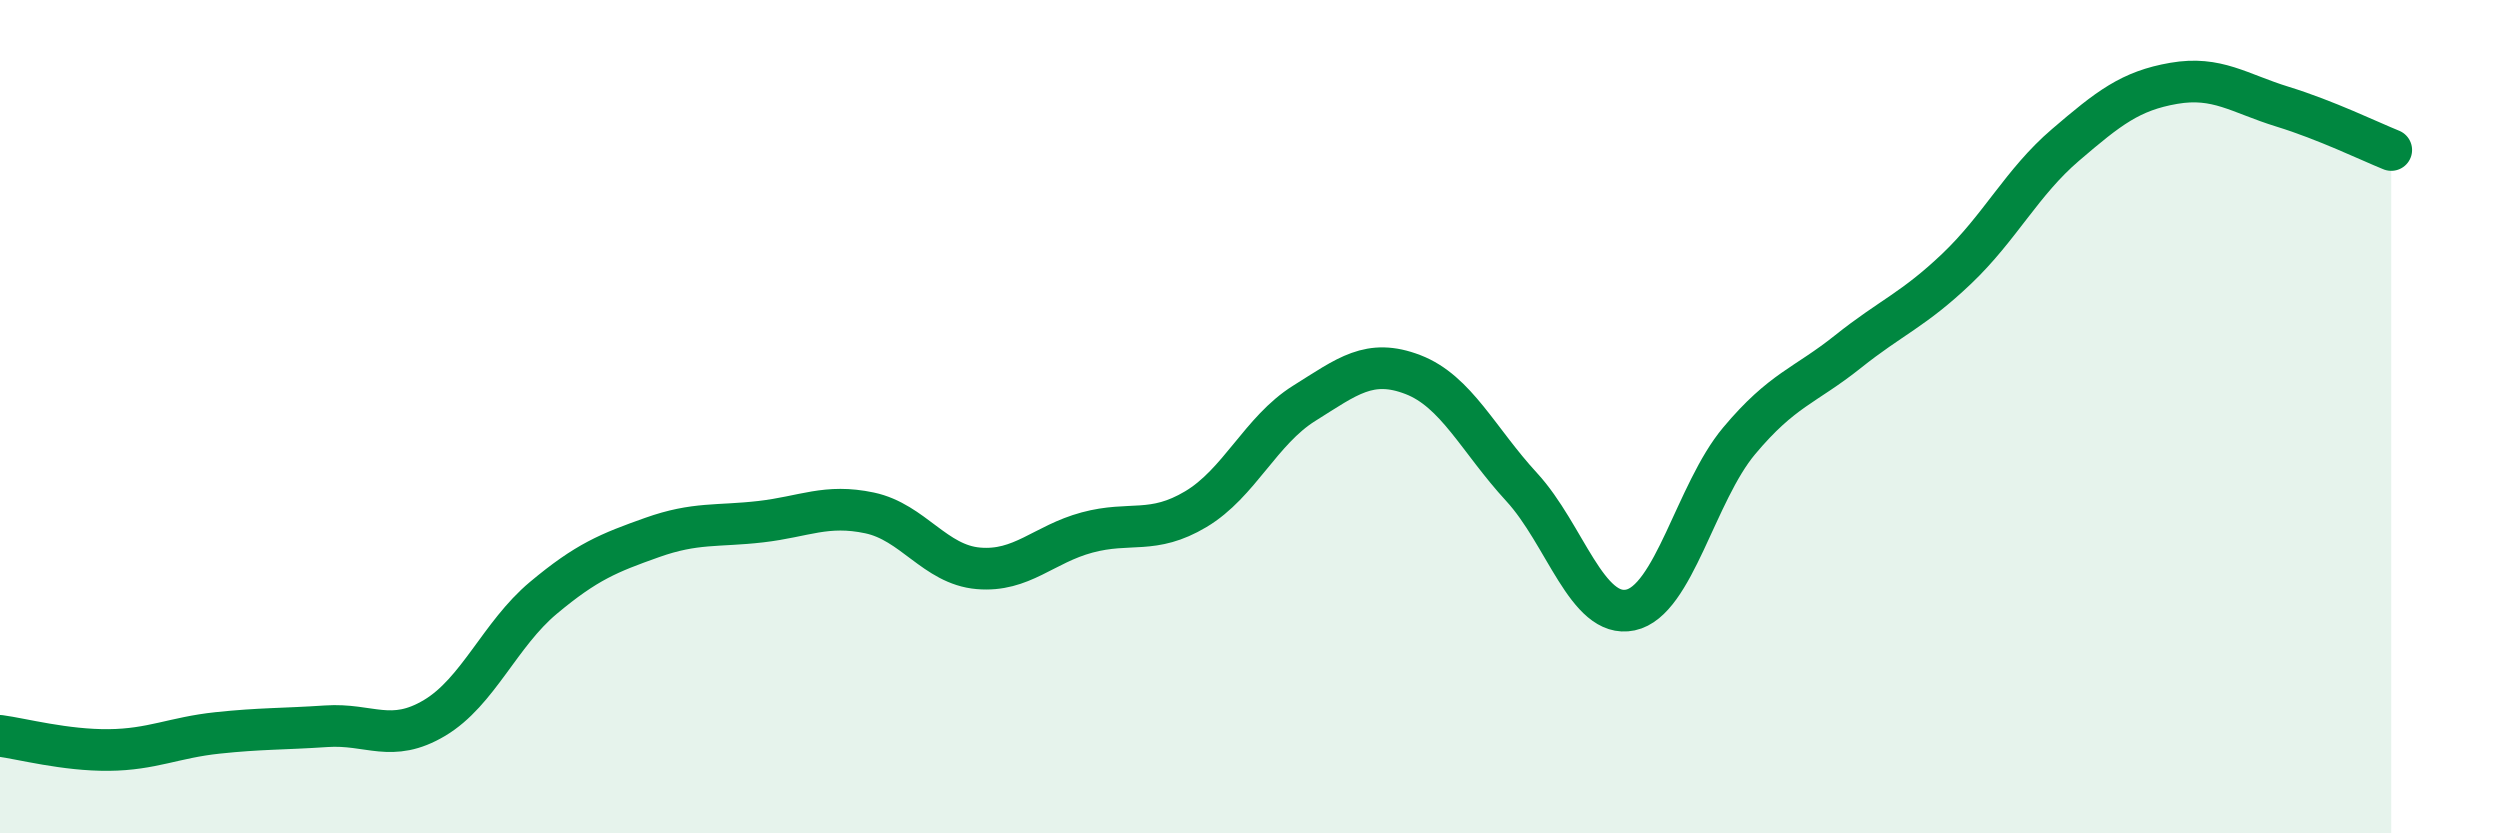
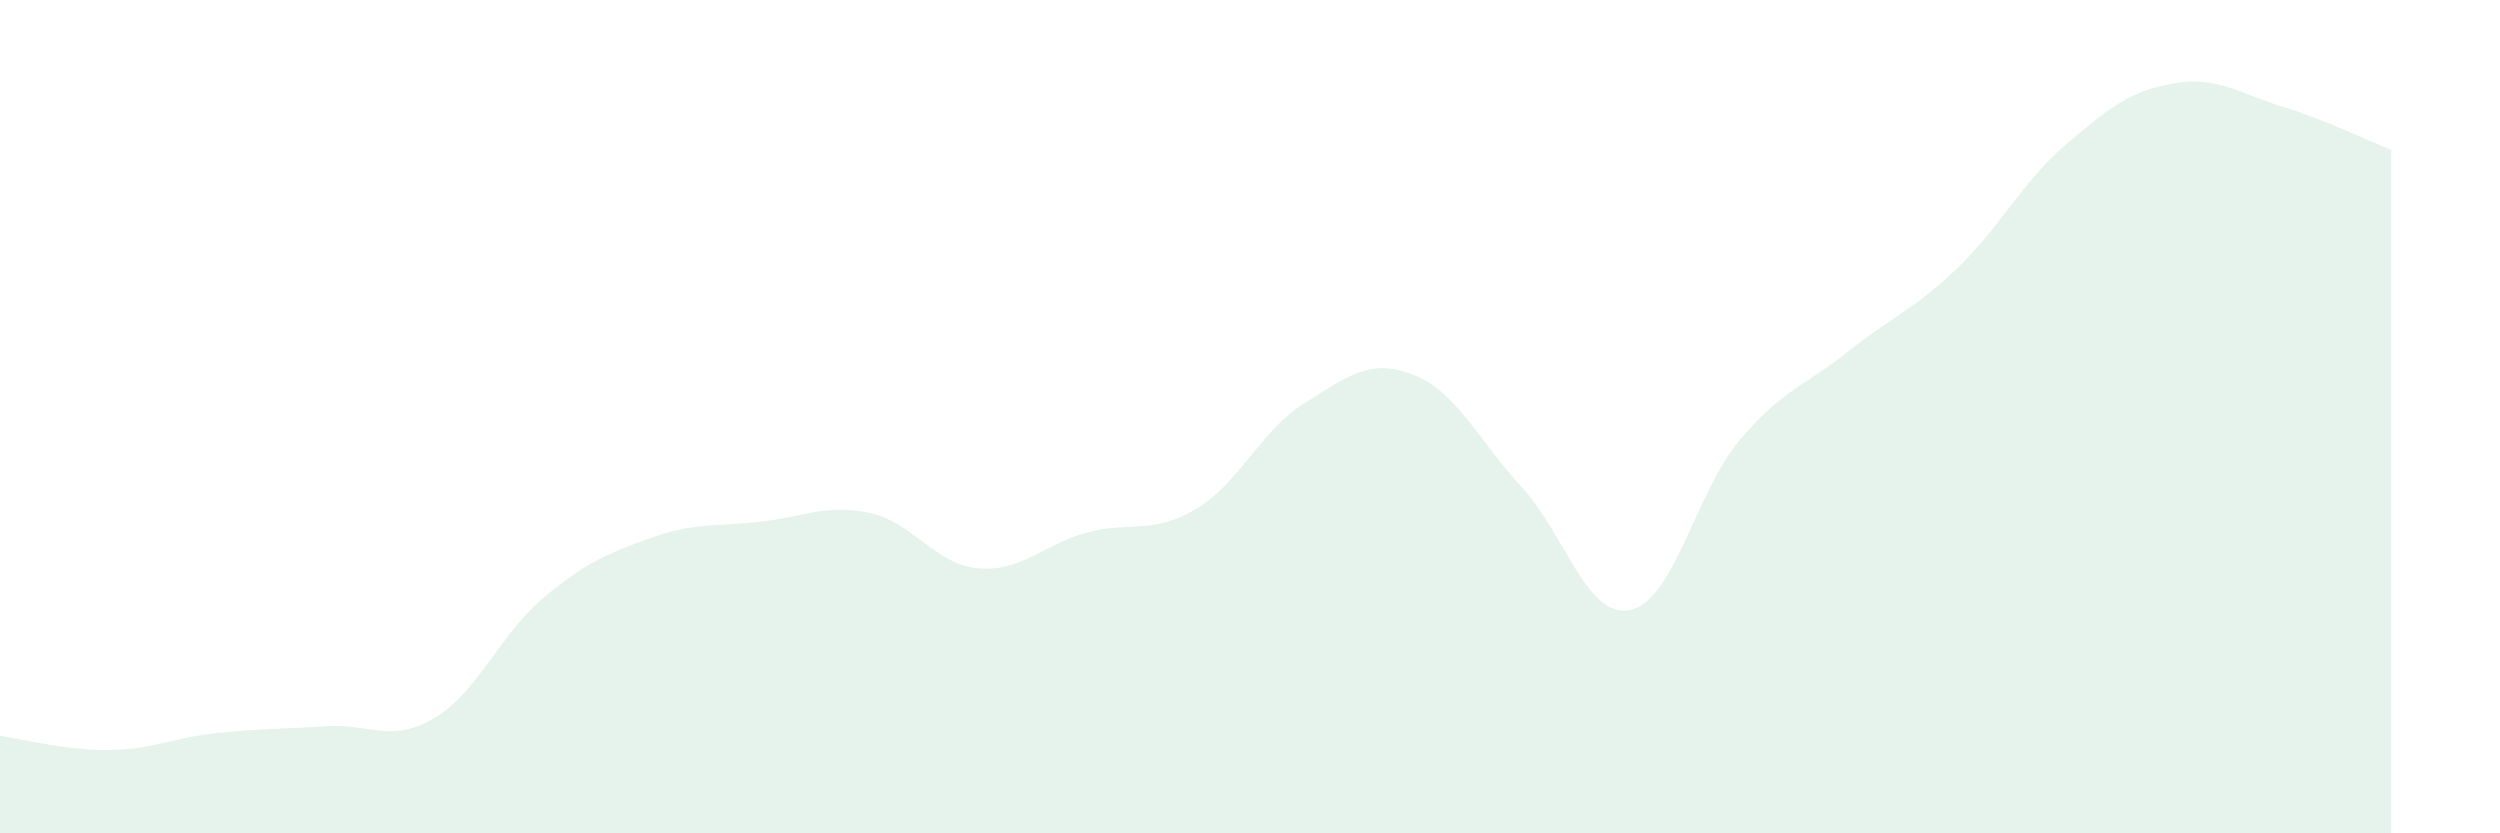
<svg xmlns="http://www.w3.org/2000/svg" width="60" height="20" viewBox="0 0 60 20">
  <path d="M 0,17.66 C 0.52,17.73 1.57,18.01 2.61,18 C 3.65,17.99 4.18,17.7 5.22,17.59 C 6.26,17.48 6.79,17.5 7.83,17.43 C 8.87,17.36 9.39,17.85 10.43,17.23 C 11.47,16.61 12,15.22 13.04,14.35 C 14.08,13.48 14.61,13.27 15.65,12.9 C 16.69,12.53 17.22,12.64 18.26,12.52 C 19.3,12.4 19.83,12.09 20.87,12.31 C 21.91,12.53 22.44,13.55 23.48,13.64 C 24.52,13.73 25.05,13.06 26.09,12.78 C 27.13,12.5 27.66,12.84 28.7,12.22 C 29.74,11.6 30.26,10.33 31.3,9.68 C 32.34,9.03 32.87,8.59 33.91,8.99 C 34.95,9.39 35.48,10.56 36.52,11.69 C 37.56,12.82 38.09,14.86 39.13,14.64 C 40.17,14.42 40.7,11.82 41.74,10.58 C 42.78,9.34 43.31,9.27 44.35,8.44 C 45.39,7.61 45.92,7.44 46.96,6.45 C 48,5.46 48.53,4.37 49.57,3.48 C 50.61,2.59 51.13,2.18 52.17,2 C 53.21,1.82 53.74,2.24 54.78,2.56 C 55.82,2.88 56.87,3.39 57.39,3.6L57.39 20L0 20Z" fill="#008740" opacity="0.1" stroke-linecap="round" stroke-linejoin="round" />
-   <path d="M 0,17.66 C 0.52,17.73 1.57,18.01 2.61,18 C 3.65,17.99 4.18,17.7 5.22,17.59 C 6.26,17.48 6.79,17.5 7.83,17.43 C 8.87,17.36 9.39,17.85 10.43,17.23 C 11.47,16.61 12,15.22 13.04,14.35 C 14.08,13.48 14.61,13.27 15.65,12.9 C 16.69,12.53 17.22,12.64 18.26,12.52 C 19.3,12.4 19.83,12.09 20.87,12.31 C 21.91,12.53 22.44,13.55 23.48,13.64 C 24.52,13.73 25.05,13.06 26.09,12.78 C 27.13,12.5 27.66,12.84 28.7,12.22 C 29.74,11.6 30.26,10.33 31.3,9.68 C 32.34,9.03 32.87,8.59 33.91,8.99 C 34.95,9.39 35.48,10.56 36.52,11.69 C 37.56,12.82 38.09,14.86 39.13,14.64 C 40.17,14.42 40.7,11.82 41.74,10.58 C 42.78,9.34 43.31,9.27 44.35,8.44 C 45.39,7.61 45.92,7.44 46.96,6.45 C 48,5.46 48.53,4.37 49.57,3.48 C 50.61,2.59 51.13,2.18 52.17,2 C 53.21,1.82 53.74,2.24 54.78,2.56 C 55.82,2.88 56.87,3.39 57.39,3.6" stroke="#008740" stroke-width="1" fill="none" stroke-linecap="round" stroke-linejoin="round" />
</svg>